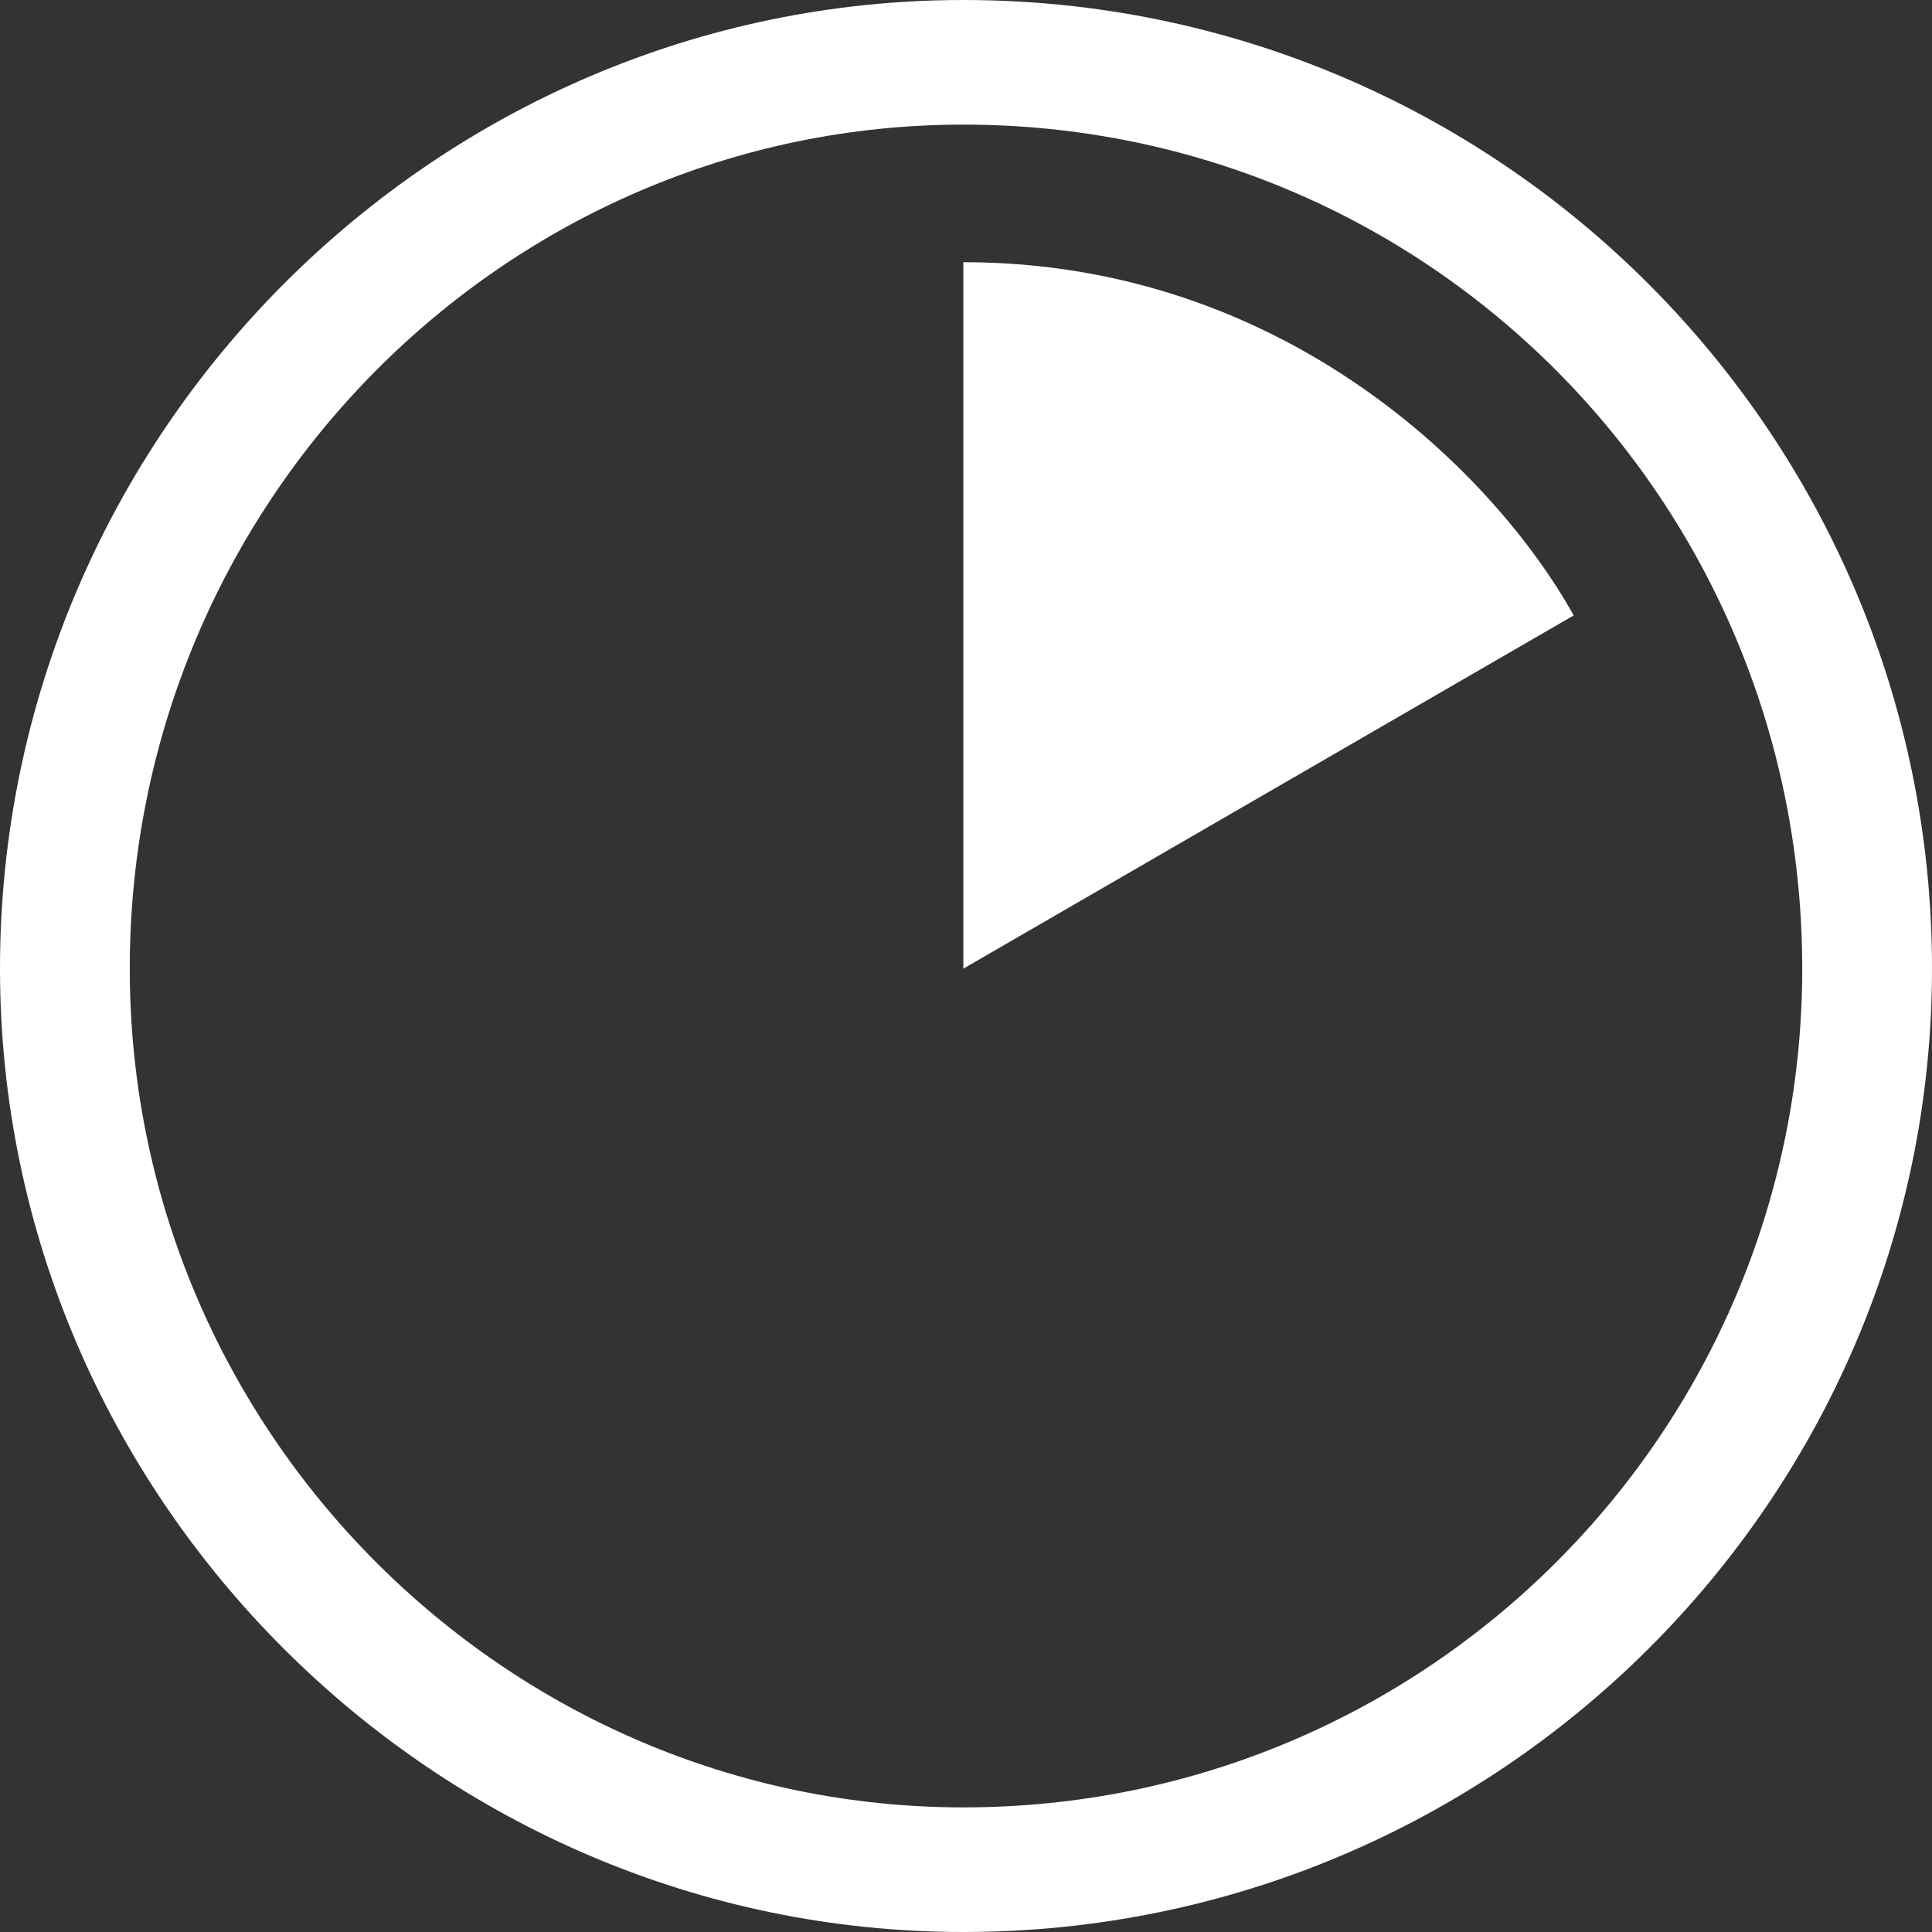
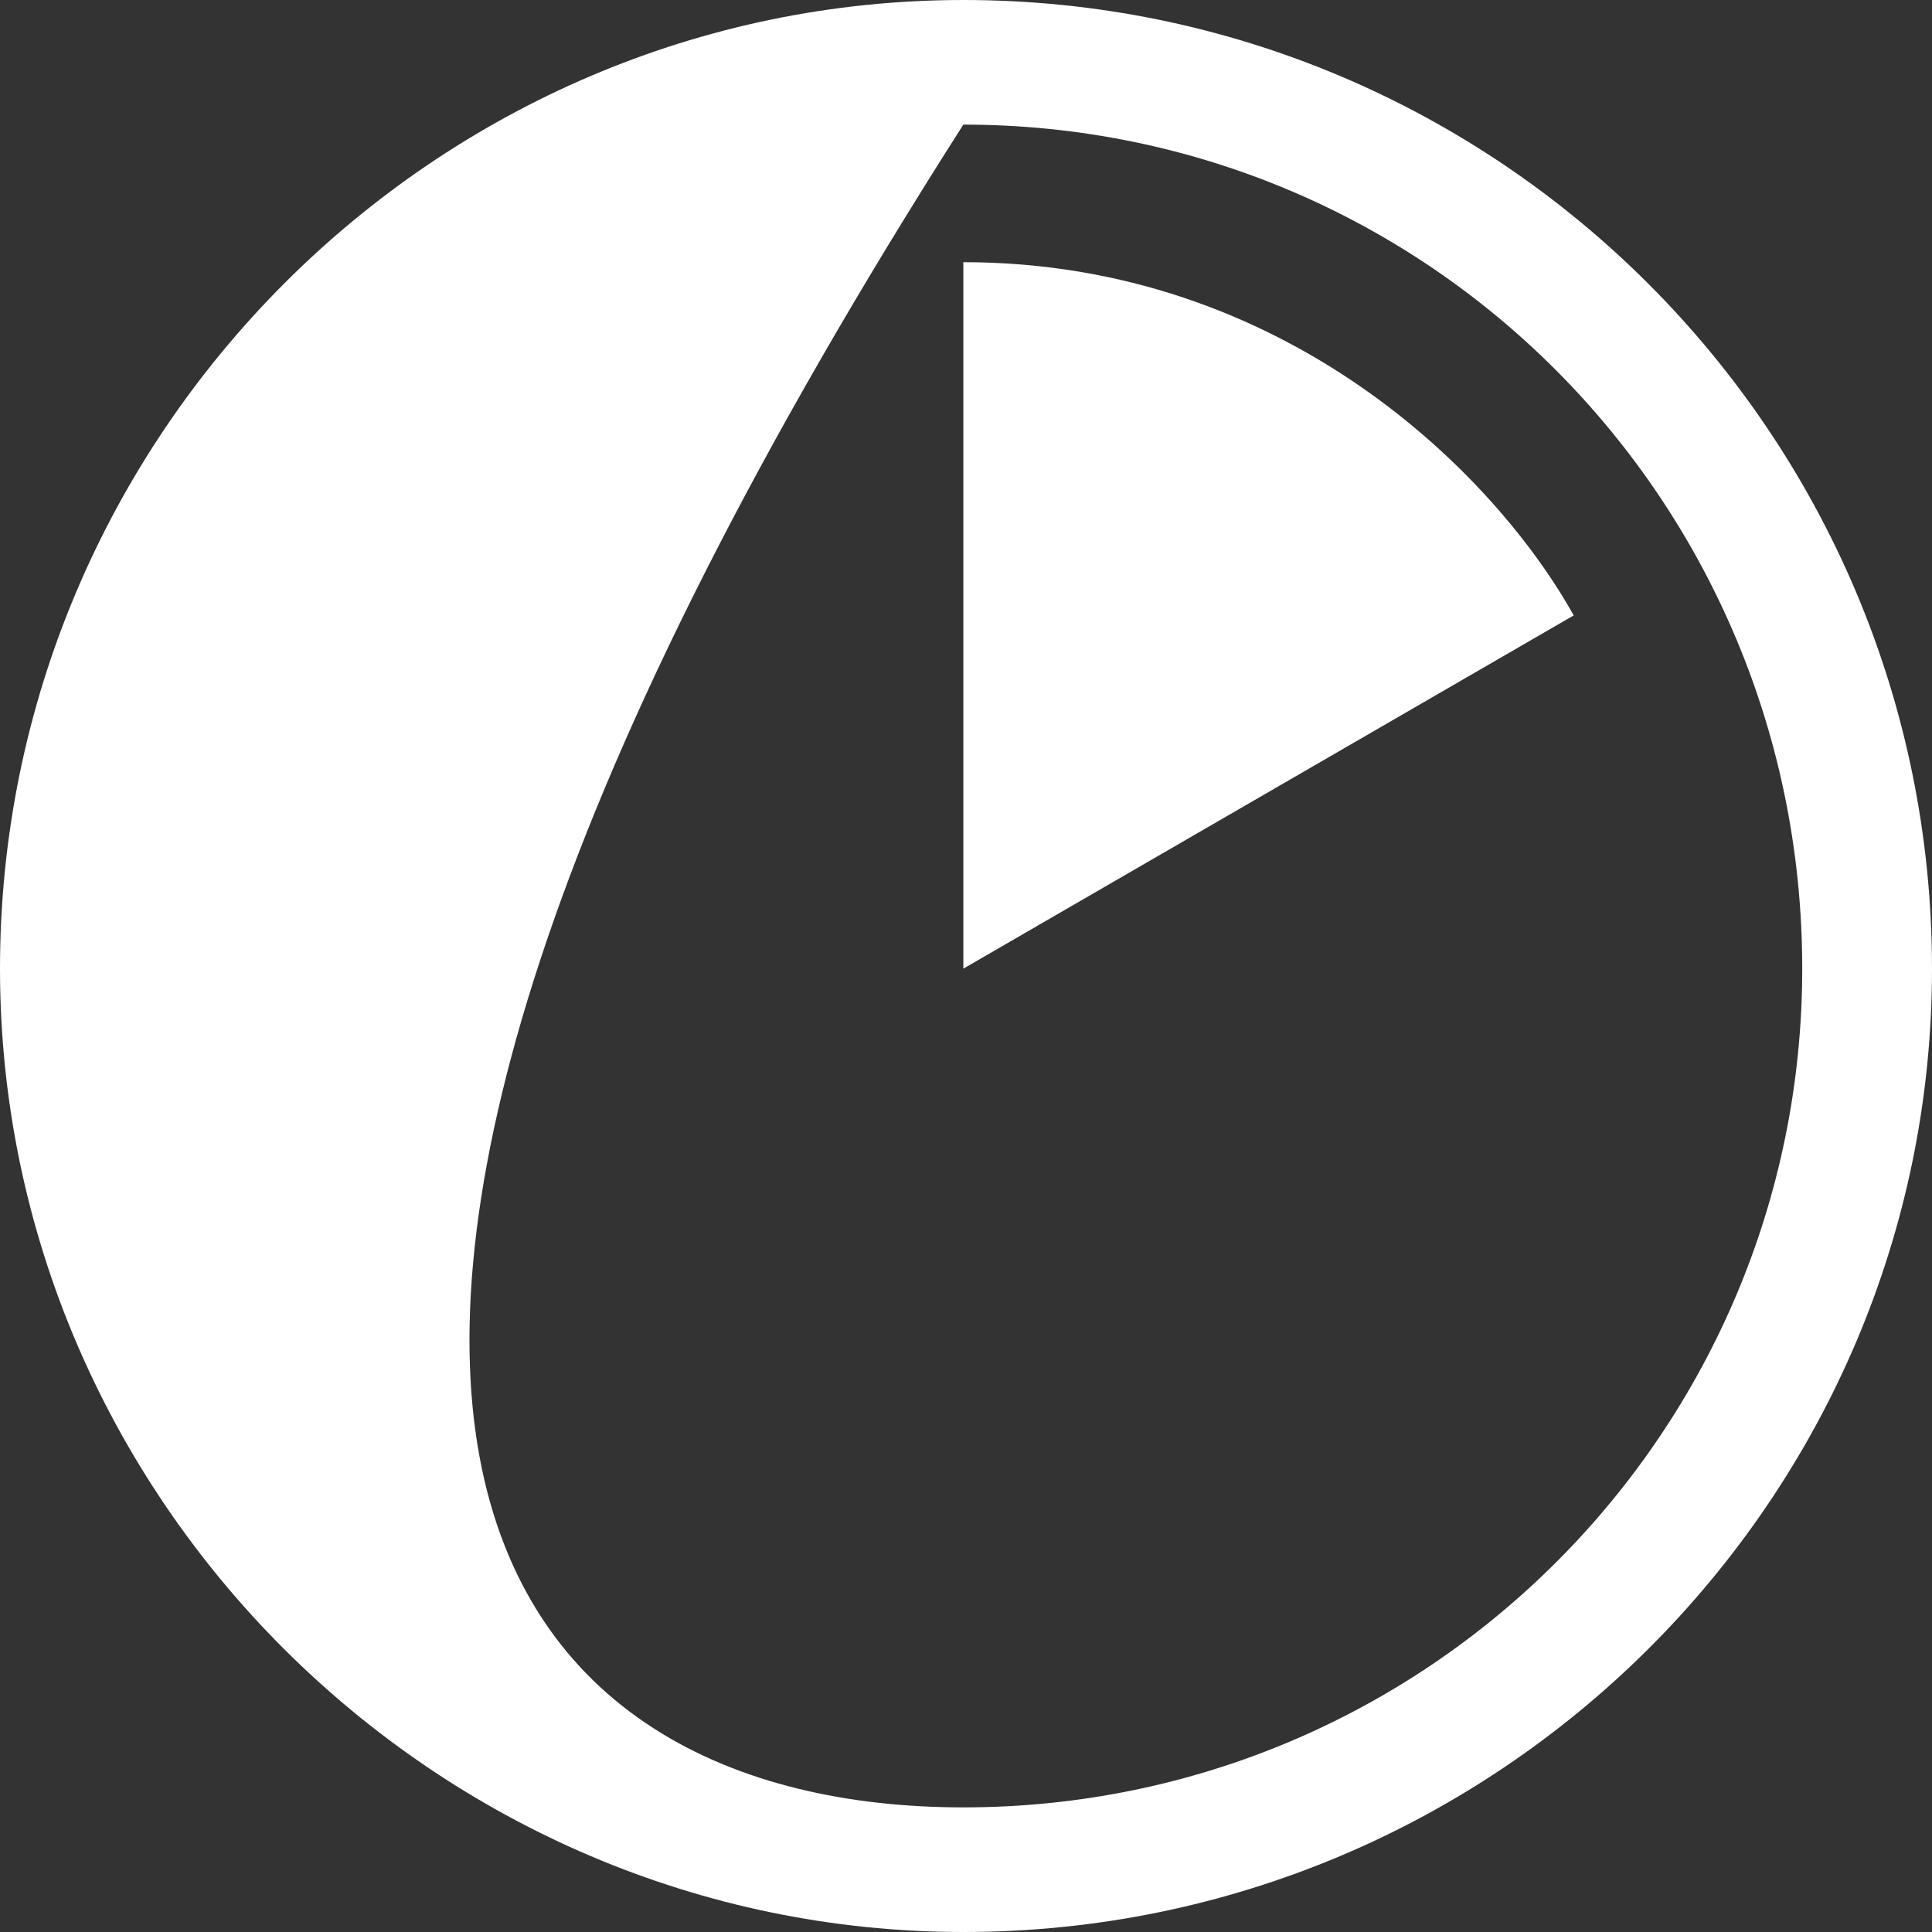
<svg xmlns="http://www.w3.org/2000/svg" width="24" height="24" viewBox="0 0 24 24" fill="none">
  <rect x="0" y="0" width="24" height="24" fill="#333333" stroke="none" />
  <g id="tasteclock-2">
-     <path id="Shape" fill-rule="evenodd" clip-rule="evenodd" d="M0 12.033C0 5.387 5.419 0 11.967 0C18.613 0 24 5.387 24 12.033C24 18.613 18.613 24 11.967 24C5.419 24 0 18.613 0 12.033ZM22.388 12.033C22.388 6.226 17.742 1.548 11.967 1.548C6.29 1.548 1.612 6.226 1.612 12.033C1.612 17.774 6.29 22.452 11.967 22.452C17.741 22.452 22.388 17.774 22.388 12.033ZM19.549 7.645C18.58 5.903 15.968 3.257 11.967 3.257V12.033L19.549 7.645Z" fill="white" />
+     <path id="Shape" fill-rule="evenodd" clip-rule="evenodd" d="M0 12.033C0 5.387 5.419 0 11.967 0C18.613 0 24 5.387 24 12.033C24 18.613 18.613 24 11.967 24C5.419 24 0 18.613 0 12.033ZM22.388 12.033C22.388 6.226 17.742 1.548 11.967 1.548C1.612 17.774 6.29 22.452 11.967 22.452C17.741 22.452 22.388 17.774 22.388 12.033ZM19.549 7.645C18.58 5.903 15.968 3.257 11.967 3.257V12.033L19.549 7.645Z" fill="white" />
  </g>
</svg>